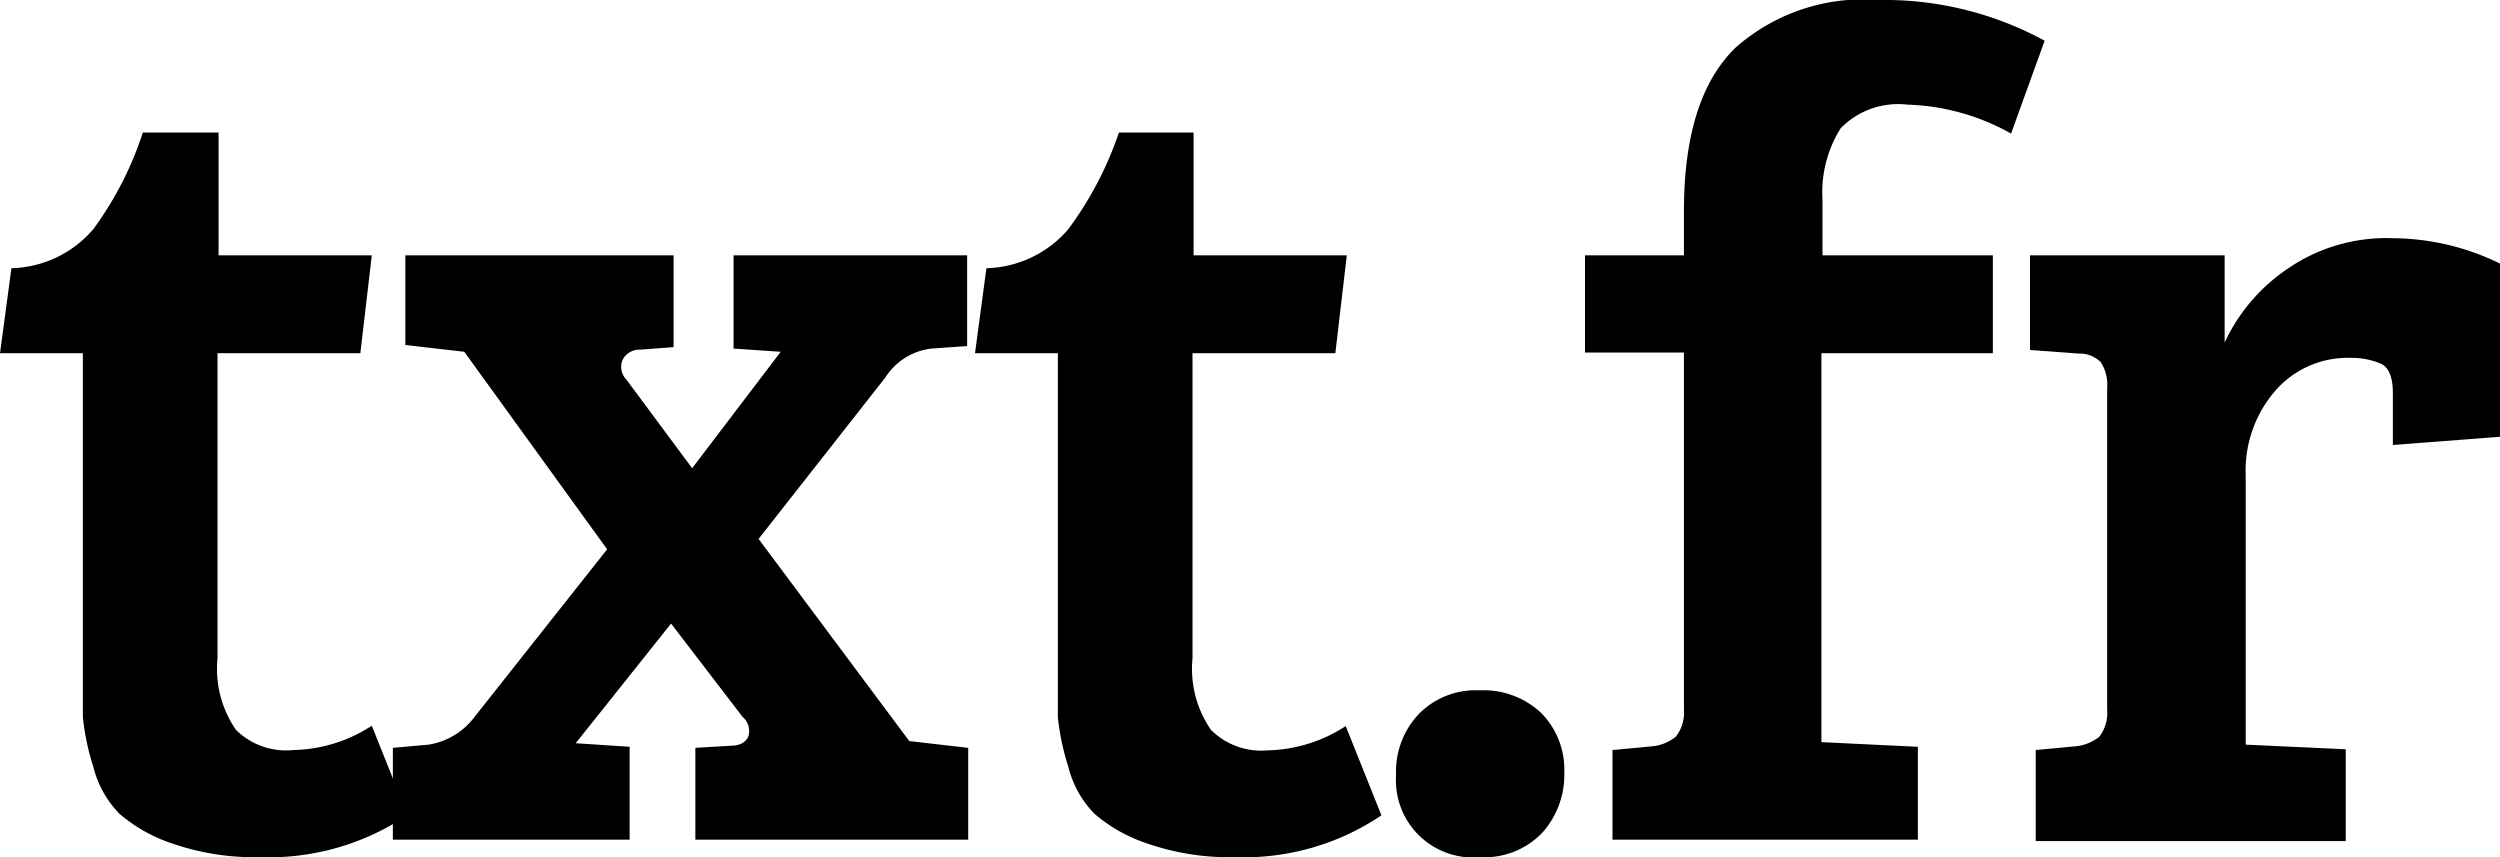
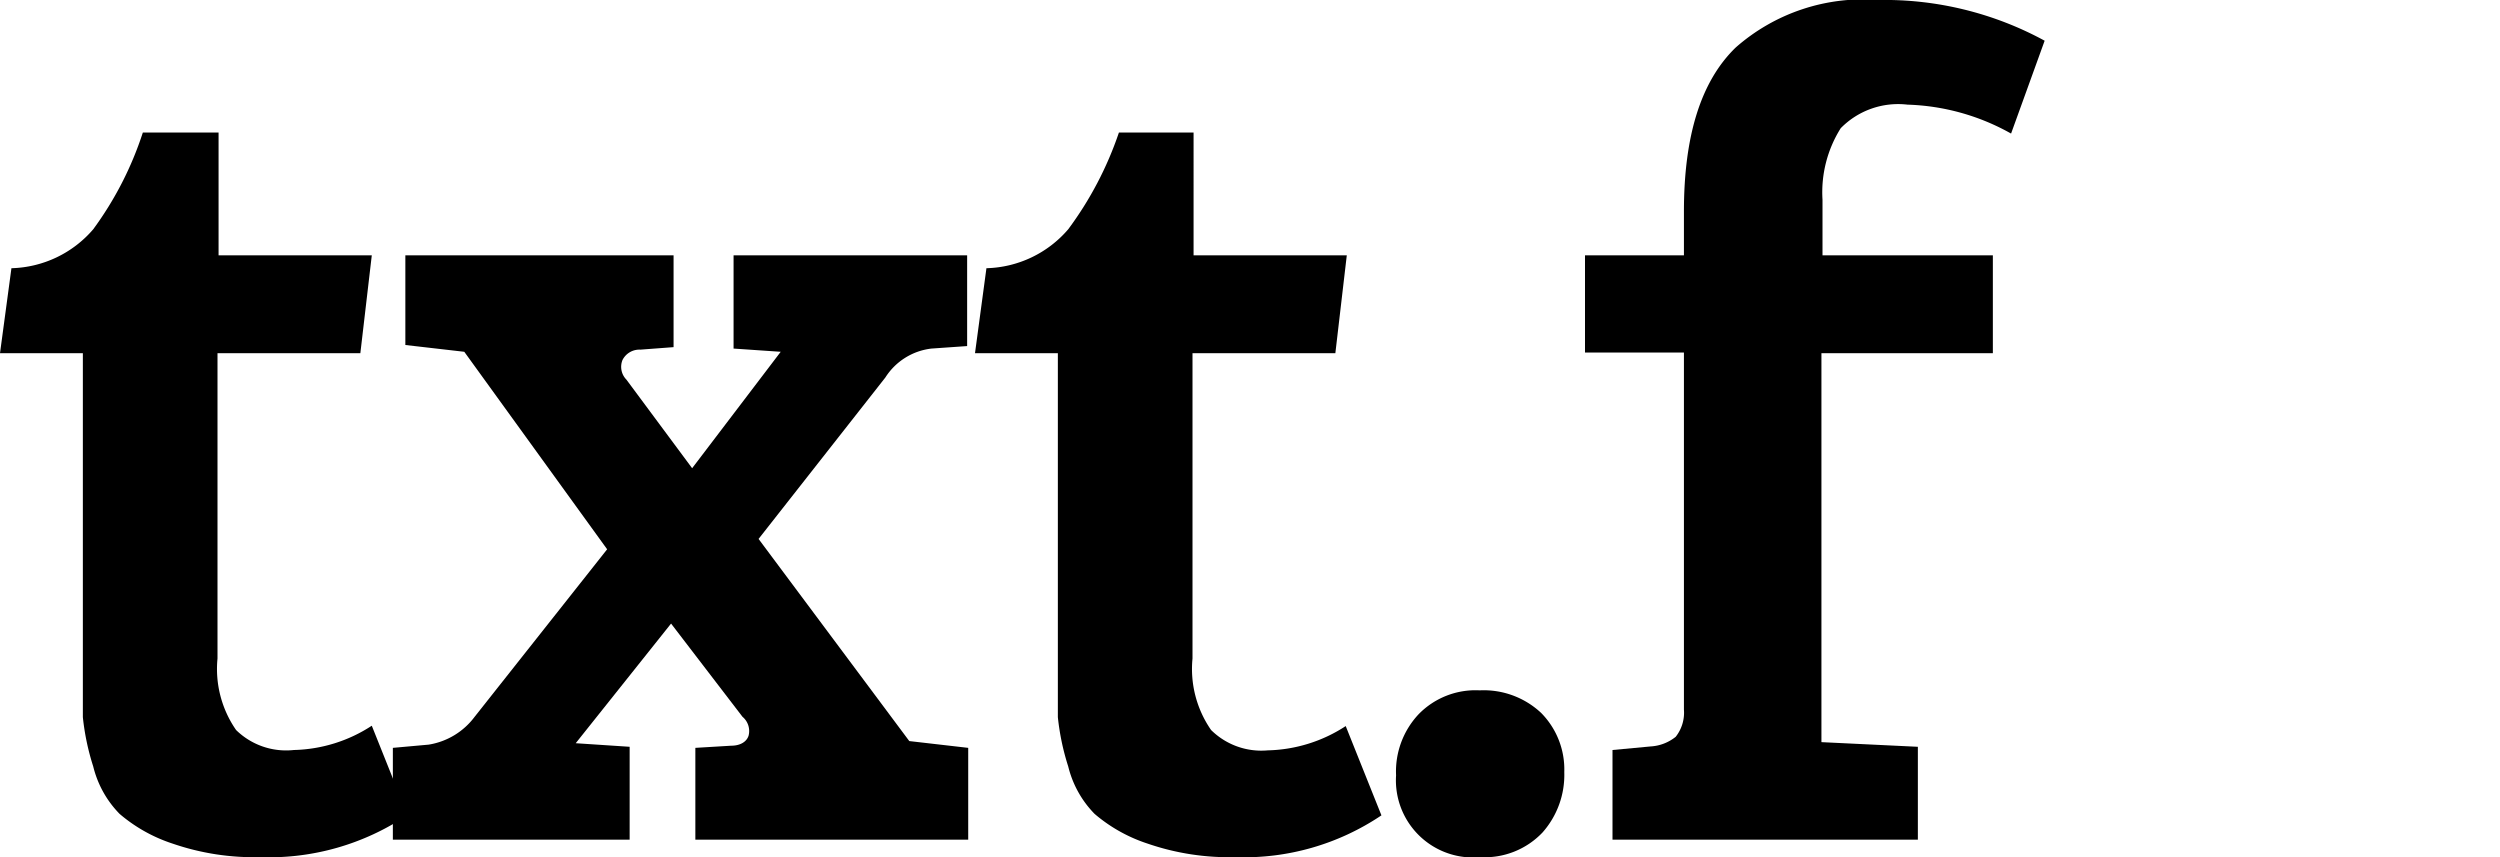
<svg xmlns="http://www.w3.org/2000/svg" viewBox="0 0 70 24">
  <g id="Calque_2" data-name="Calque 2">
    <g id="txt">
      <path d="M4,3.71H6.12V7.15h4.29l-.32,2.74h-4v8.55a3,3,0,0,0,.52,2A2,2,0,0,0,8.23,21a4.15,4.15,0,0,0,2.18-.68l1,2.5A6.94,6.94,0,0,1,7.28,24a7,7,0,0,1-2.45-.38,4.37,4.37,0,0,1-1.48-.83,2.87,2.87,0,0,1-.74-1.33,6.82,6.82,0,0,1-.29-1.38c0-.34,0-.83,0-1.48V9.89H0L.32,7.51A3.12,3.12,0,0,0,2.61,6.42,9.54,9.54,0,0,0,4,3.71Z" />
      <path d="M20.79,20.07l-2-2.61-2.67,3.35,1.51.1v2.6H11V20.94l1-.09a2,2,0,0,0,1.29-.78L17,15.38,13,9.85l-1.65-.19V7.15h7.51V9.72l-.93.07a.53.53,0,0,0-.5.29.51.51,0,0,0,.11.55l1.84,2.48,2.48-3.26-1.32-.09V7.15h6.54V9.69l-1,.07a1.77,1.77,0,0,0-1.29.81l-3.55,4.52,4.22,5.66,1.65.19v2.57H19.47V20.94l1-.06c.27,0,.44-.12.49-.28A.52.52,0,0,0,20.79,20.07Z" />
      <path d="M31.33,3.71h2.09V7.15h4.29l-.32,2.74h-4v8.55a3,3,0,0,0,.52,2,2,2,0,0,0,1.59.57,4.15,4.15,0,0,0,2.18-.68l1,2.5A6.89,6.89,0,0,1,34.58,24a7,7,0,0,1-2.45-.38,4.37,4.37,0,0,1-1.48-.83,2.87,2.87,0,0,1-.74-1.33,6.82,6.82,0,0,1-.29-1.38c0-.34,0-.83,0-1.48V9.89H27.3l.32-2.38a3.12,3.12,0,0,0,2.29-1.09A9.8,9.8,0,0,0,31.33,3.71Z" />
      <path d="M41.45,24a2.16,2.16,0,0,1-2.36-2.29A2.34,2.34,0,0,1,39.72,20a2.22,2.22,0,0,1,1.71-.67,2.35,2.35,0,0,1,1.72.63,2.25,2.25,0,0,1,.65,1.66,2.43,2.43,0,0,1-.61,1.69A2.23,2.23,0,0,1,41.45,24Z" />
      <path d="M47.15,19.87v-10H44.38V7.15h2.77V5.92c0-2.13.48-3.65,1.45-4.59a5.4,5.4,0,0,1,4-1.33,9.37,9.37,0,0,1,4.65,1.14l-.94,2.6a6.29,6.29,0,0,0-2.9-.81,2.25,2.25,0,0,0-1.87.66,3.37,3.37,0,0,0-.51,2V7.15h4.77V9.89H51V20.78l2.7.13v2.6H45.15V21l1.07-.1a1.23,1.23,0,0,0,.7-.27A1.09,1.09,0,0,0,47.15,19.87Z" />
-       <path d="M59,19.87v-9a1.15,1.15,0,0,0-.18-.73.83.83,0,0,0-.62-.24l-1.36-.1V7.15h5.45V9.59a5.09,5.09,0,0,1,1.8-2.09A4.87,4.87,0,0,1,67,6.67a6.89,6.89,0,0,1,3,.71v4.85l-3,.23V11c0-.43-.11-.7-.32-.81a2.08,2.08,0,0,0-.87-.17,2.69,2.69,0,0,0-2.11.93,3.41,3.41,0,0,0-.82,2.36v7.54l2.8.13v2.57H57V21l1.07-.1a1.26,1.26,0,0,0,.71-.27A1.09,1.09,0,0,0,59,19.87Z" />
    </g>
  </g>
</svg>